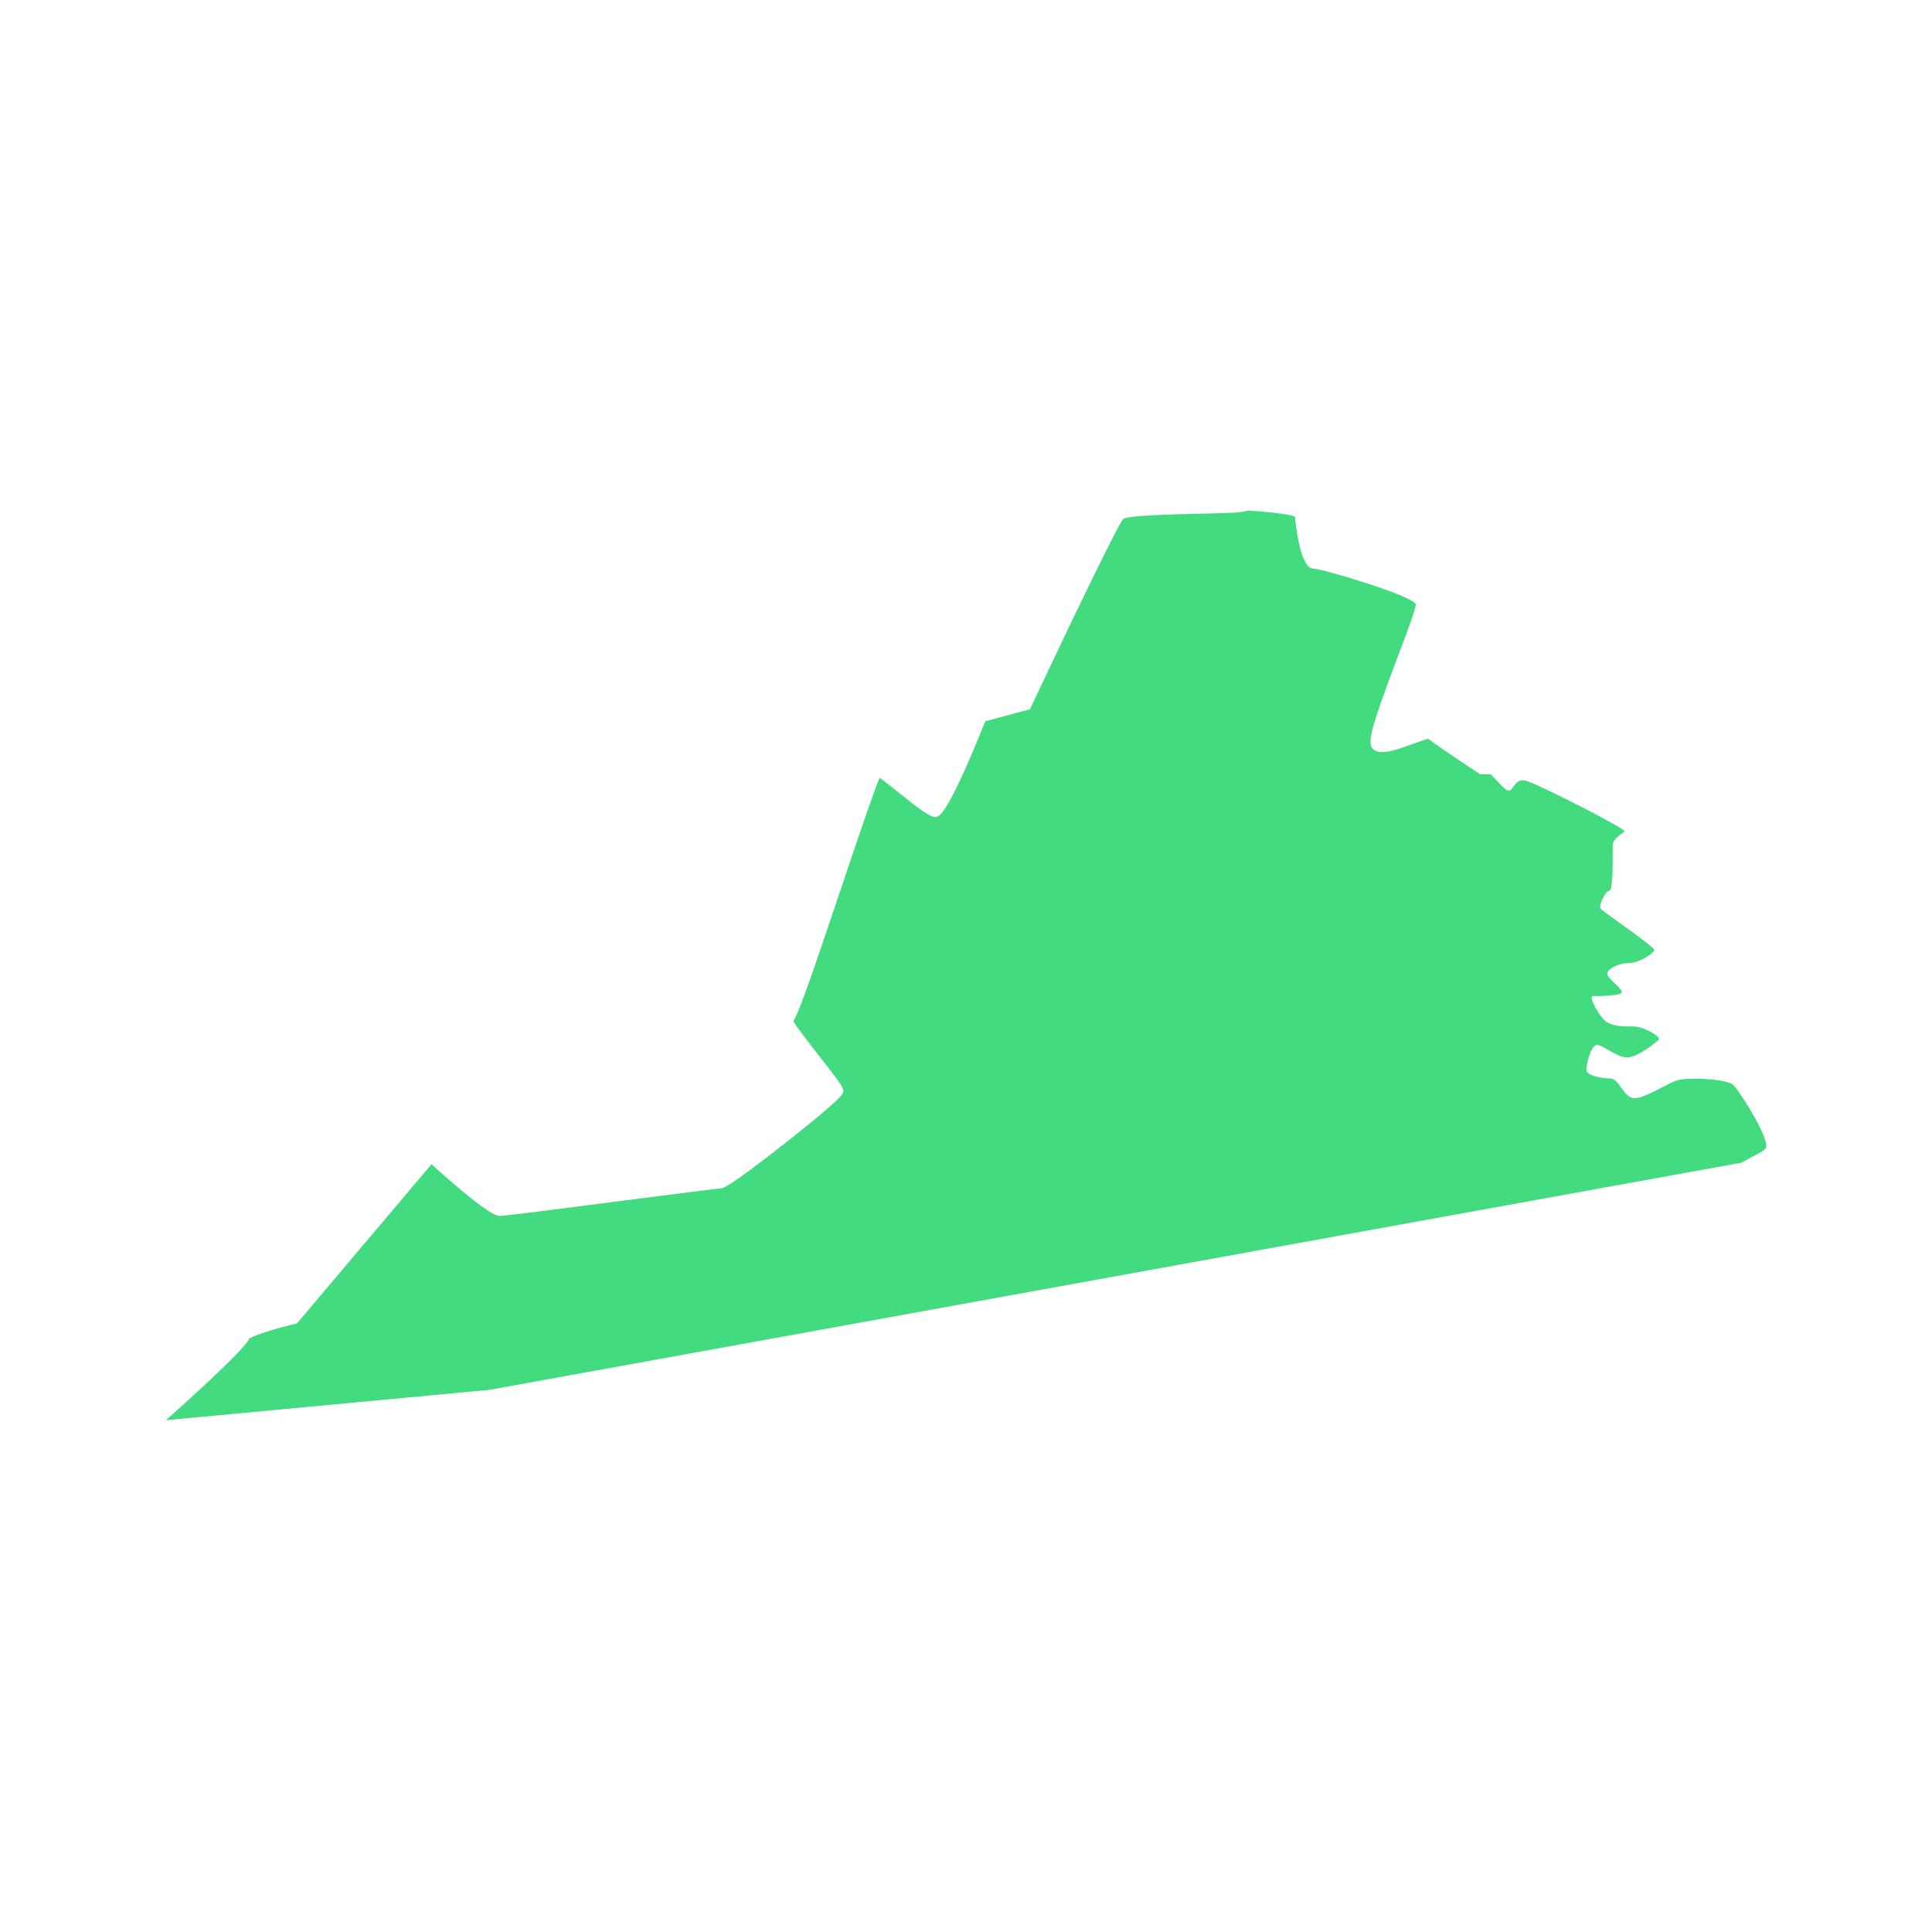
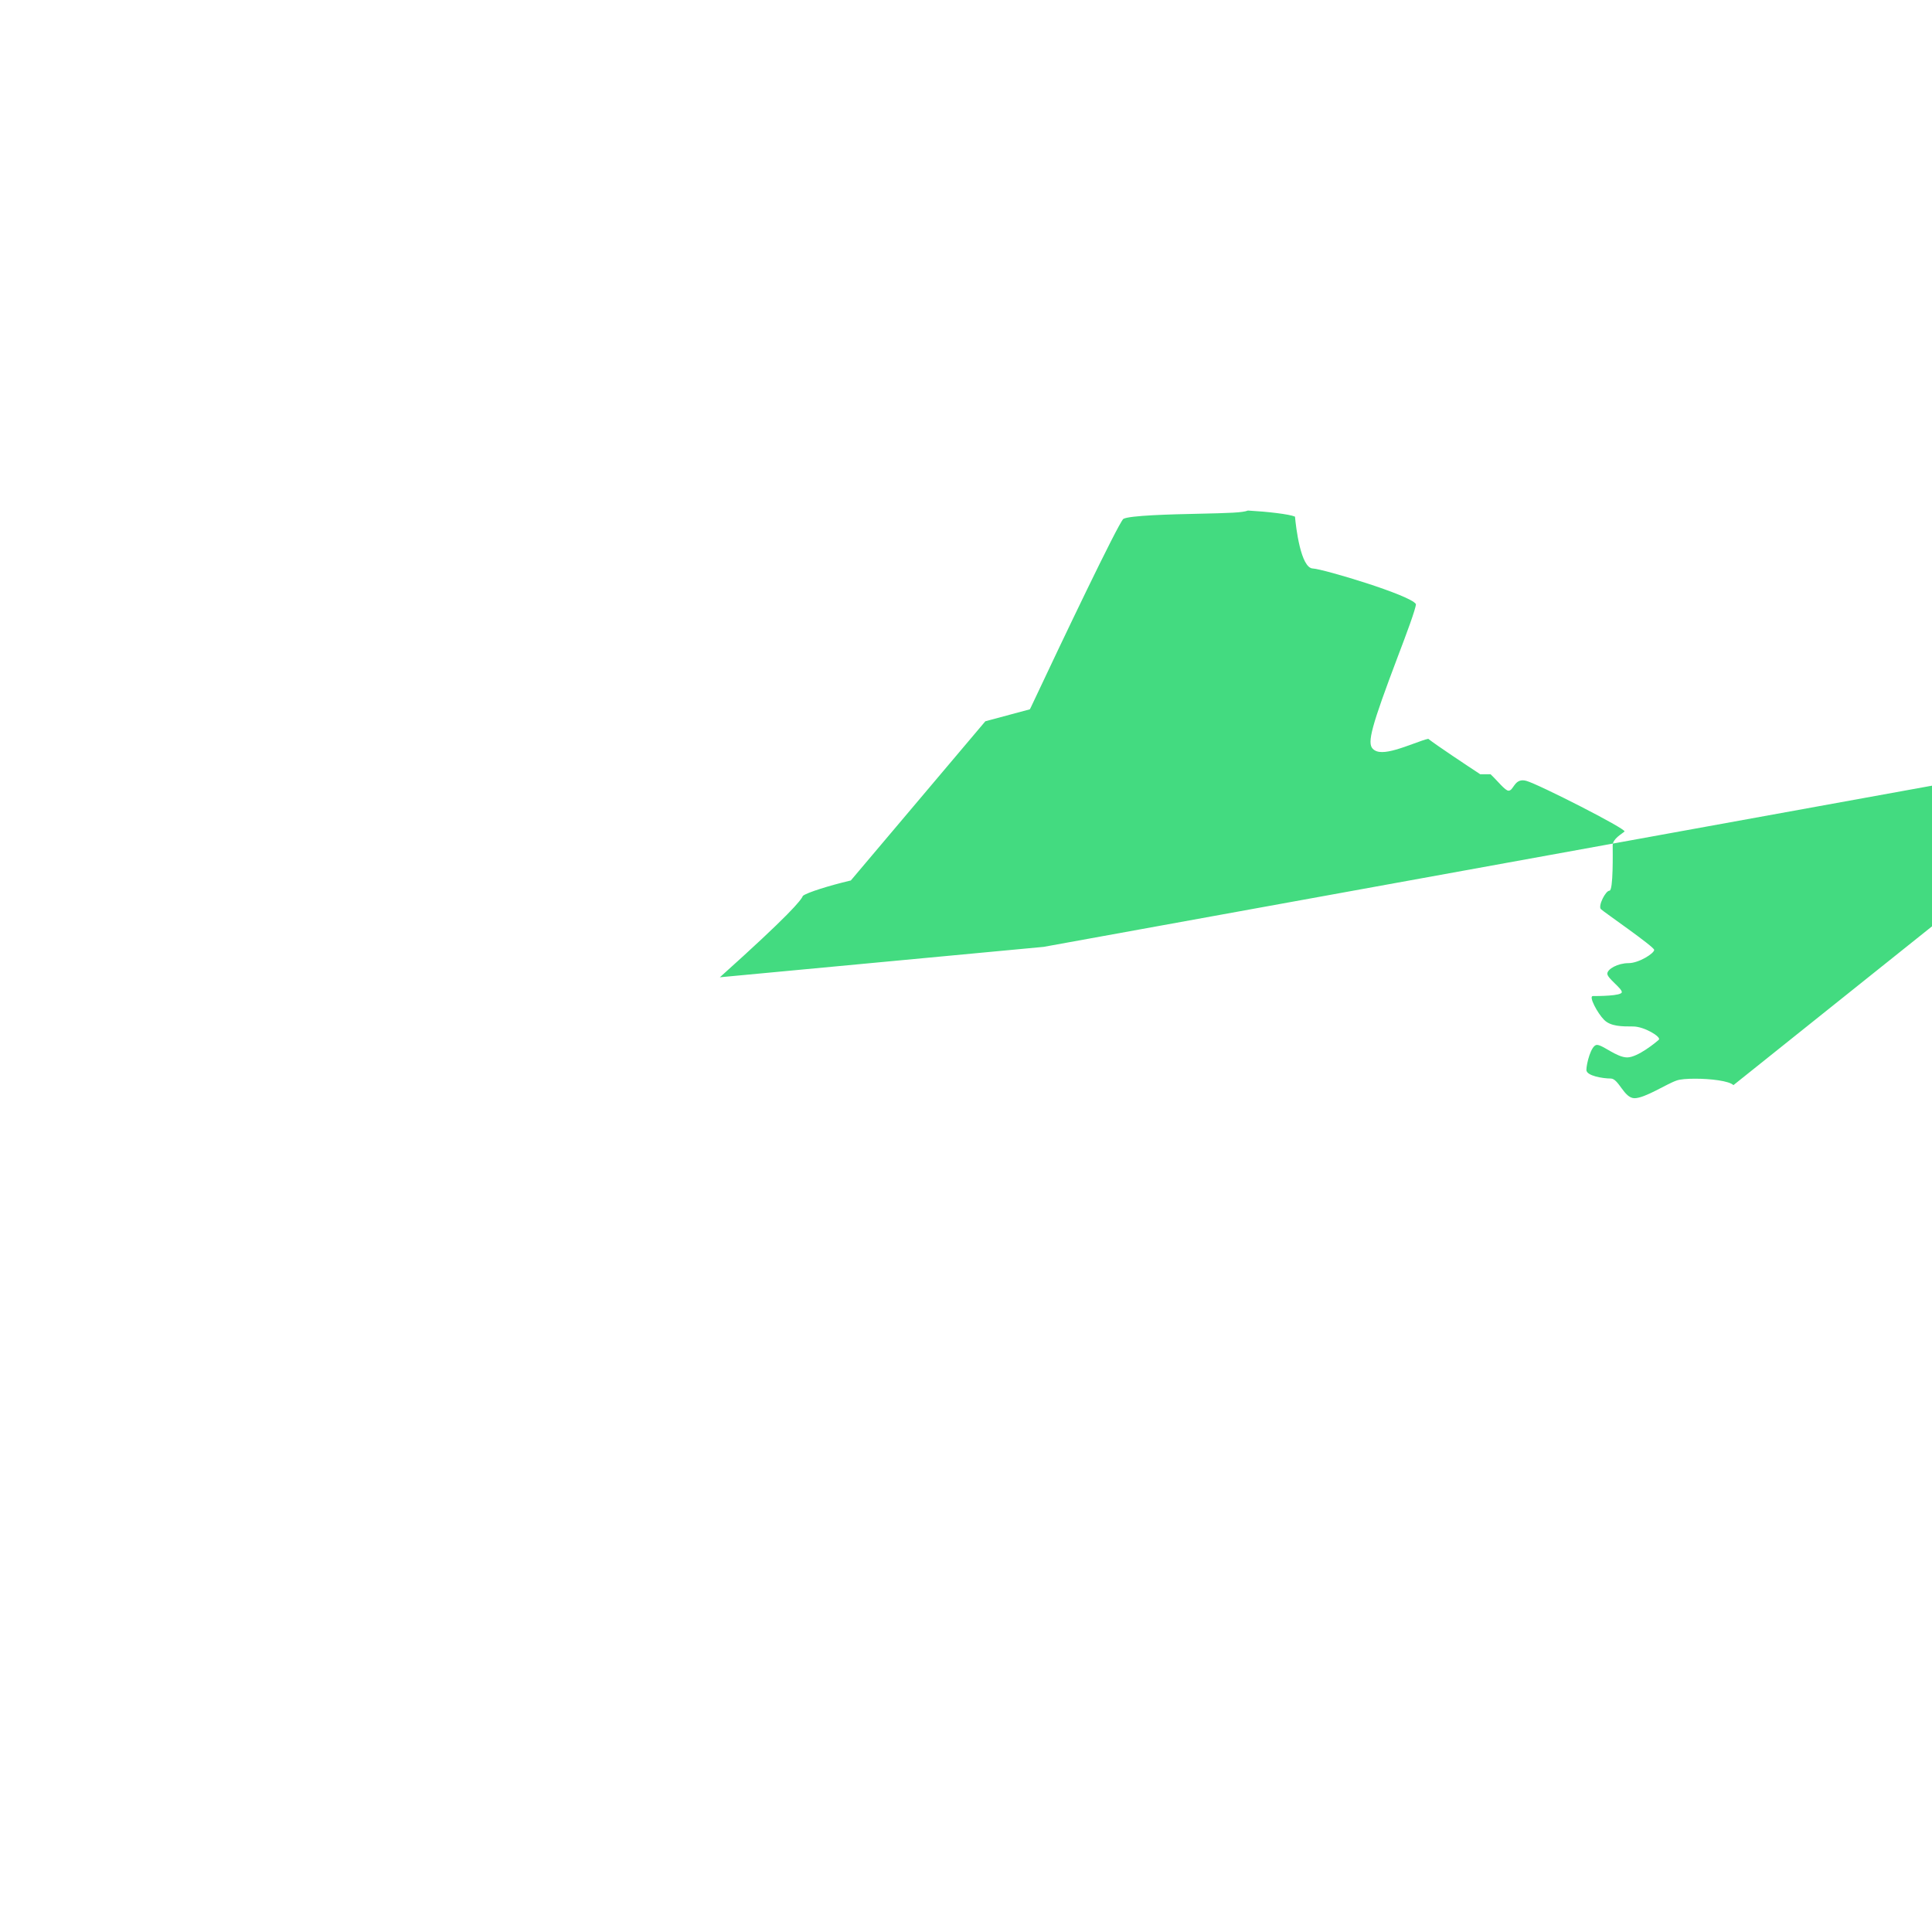
<svg xmlns="http://www.w3.org/2000/svg" id="Layer_1" viewBox="0 0 1080 1080">
  <defs>
    <style>      .st0 {        fill: #43db80;      }    </style>
  </defs>
-   <path class="st0" d="M969,606.6c-2.4-2.4-12.9-3.6-21.4-3.6-4.5,0-8.4.3-10.3,1-5.5,1.8-17.7,9.9-23.6,9.9-5.9,0-8.8-11-13.3-11-4.4,0-13.6-1.5-13.6-4.8s2.6-14,5.9-14c3.3,0,11,7,16.9,7s16.2-8.5,17.7-9.9c1.5-1.5-8.1-7.4-14.4-7.4-6.3,0-12.5,0-16.2-3.7s-8.8-13.3-6.3-13.3c2.6,0,16.2,0,16.2-2.2s-8.1-7.7-8.1-10.3,5.9-5.9,11.8-5.9c5.9,0,14.4-5.5,14.4-7.4,0-1.8-28.2-21.2-29.8-22.8-1.7-1.7,2.6-10.3,4.8-10.3s1.8-21.7,1.8-25.4c0-3.7,5.3-6.4,6.6-7.7,1.3-1.3-48.2-26.5-54.9-28.3-.7-.2-1.4-.3-2-.3-4.8,0-5.3,5.8-7.9,5.8-2,0-6.2-5.6-10.1-9.2h-5.8l-.7-.5c-5.8-3.8-23.9-15.8-28.3-19.3-1.6.3-5.2,1.6-7.9,2.6-7.6,2.8-13.6,4.8-17.9,4.8-2.2,0-3.9-.5-5.2-1.8-3.3-3.3-.8-12.5,14.1-51.9,4.5-11.8,10-26.5,10-29-2.9-5-51.4-19.5-57.5-19.9-6.9,0-9.6-23.3-10.1-29-3.2-1.4-15.5-2.8-26.3-3.4-3,1.2-10.3,1.4-28.2,1.8-14.3.3-38.3.9-41.5,2.9-3.5,3.9-33.5,66.7-51.6,105.2l-.6,1.2-24.9,6.7c-21.6,53.5-25.9,53.5-27.9,53.5-3,0-7.8-3.4-20.7-13.8-3.5-2.8-7.9-6.3-10.5-8.1-3.4,7.9-12.8,35.8-21.2,60.8-18.2,54.1-24,70.4-27,75.3,2,3.5,9.4,13,14.5,19.5,11.6,14.9,13.4,17.4,13.4,19.4,0,1.6,0,3.6-32.5,29.2-32.2,25.3-34.9,25.3-36,25.3-2,.1-28.1,3.5-53.4,6.7-40.6,5.3-67.5,8.7-70.3,8.7-5.2,0-25.1-17.2-38-28.9l-75.2,89-.9.2c-10.9,2.6-23.6,6.5-25.9,8.4-1,2.5-7.4,10.5-46.4,45.5l181-17,699.9-127c4.3-2.8,10.6-5.2,13.1-7.7,3.9-3.6-14.1-31.9-17.8-35.6Z" />
+   <path class="st0" d="M969,606.6c-2.4-2.4-12.9-3.6-21.4-3.6-4.5,0-8.4.3-10.3,1-5.5,1.8-17.7,9.9-23.6,9.9-5.9,0-8.8-11-13.3-11-4.4,0-13.6-1.5-13.6-4.8s2.6-14,5.9-14c3.3,0,11,7,16.9,7s16.2-8.5,17.7-9.9c1.5-1.5-8.1-7.4-14.4-7.4-6.3,0-12.5,0-16.2-3.7s-8.8-13.3-6.3-13.3c2.6,0,16.2,0,16.2-2.2s-8.1-7.7-8.1-10.3,5.9-5.9,11.8-5.9c5.9,0,14.4-5.5,14.4-7.4,0-1.8-28.2-21.2-29.8-22.8-1.7-1.7,2.6-10.3,4.8-10.3s1.8-21.7,1.8-25.4c0-3.7,5.3-6.4,6.6-7.7,1.3-1.3-48.2-26.5-54.9-28.3-.7-.2-1.4-.3-2-.3-4.8,0-5.3,5.8-7.9,5.8-2,0-6.2-5.6-10.1-9.2h-5.8l-.7-.5c-5.8-3.8-23.9-15.8-28.3-19.3-1.6.3-5.2,1.6-7.9,2.6-7.6,2.8-13.6,4.8-17.9,4.8-2.2,0-3.9-.5-5.2-1.8-3.3-3.3-.8-12.5,14.1-51.9,4.5-11.8,10-26.5,10-29-2.9-5-51.4-19.5-57.5-19.9-6.9,0-9.6-23.3-10.1-29-3.2-1.4-15.5-2.8-26.3-3.4-3,1.2-10.3,1.4-28.2,1.8-14.3.3-38.3.9-41.5,2.9-3.5,3.9-33.5,66.7-51.6,105.2l-.6,1.2-24.9,6.7l-75.2,89-.9.2c-10.9,2.6-23.6,6.5-25.9,8.4-1,2.5-7.4,10.5-46.4,45.5l181-17,699.9-127c4.3-2.8,10.6-5.2,13.1-7.7,3.9-3.6-14.1-31.9-17.8-35.6Z" />
</svg>